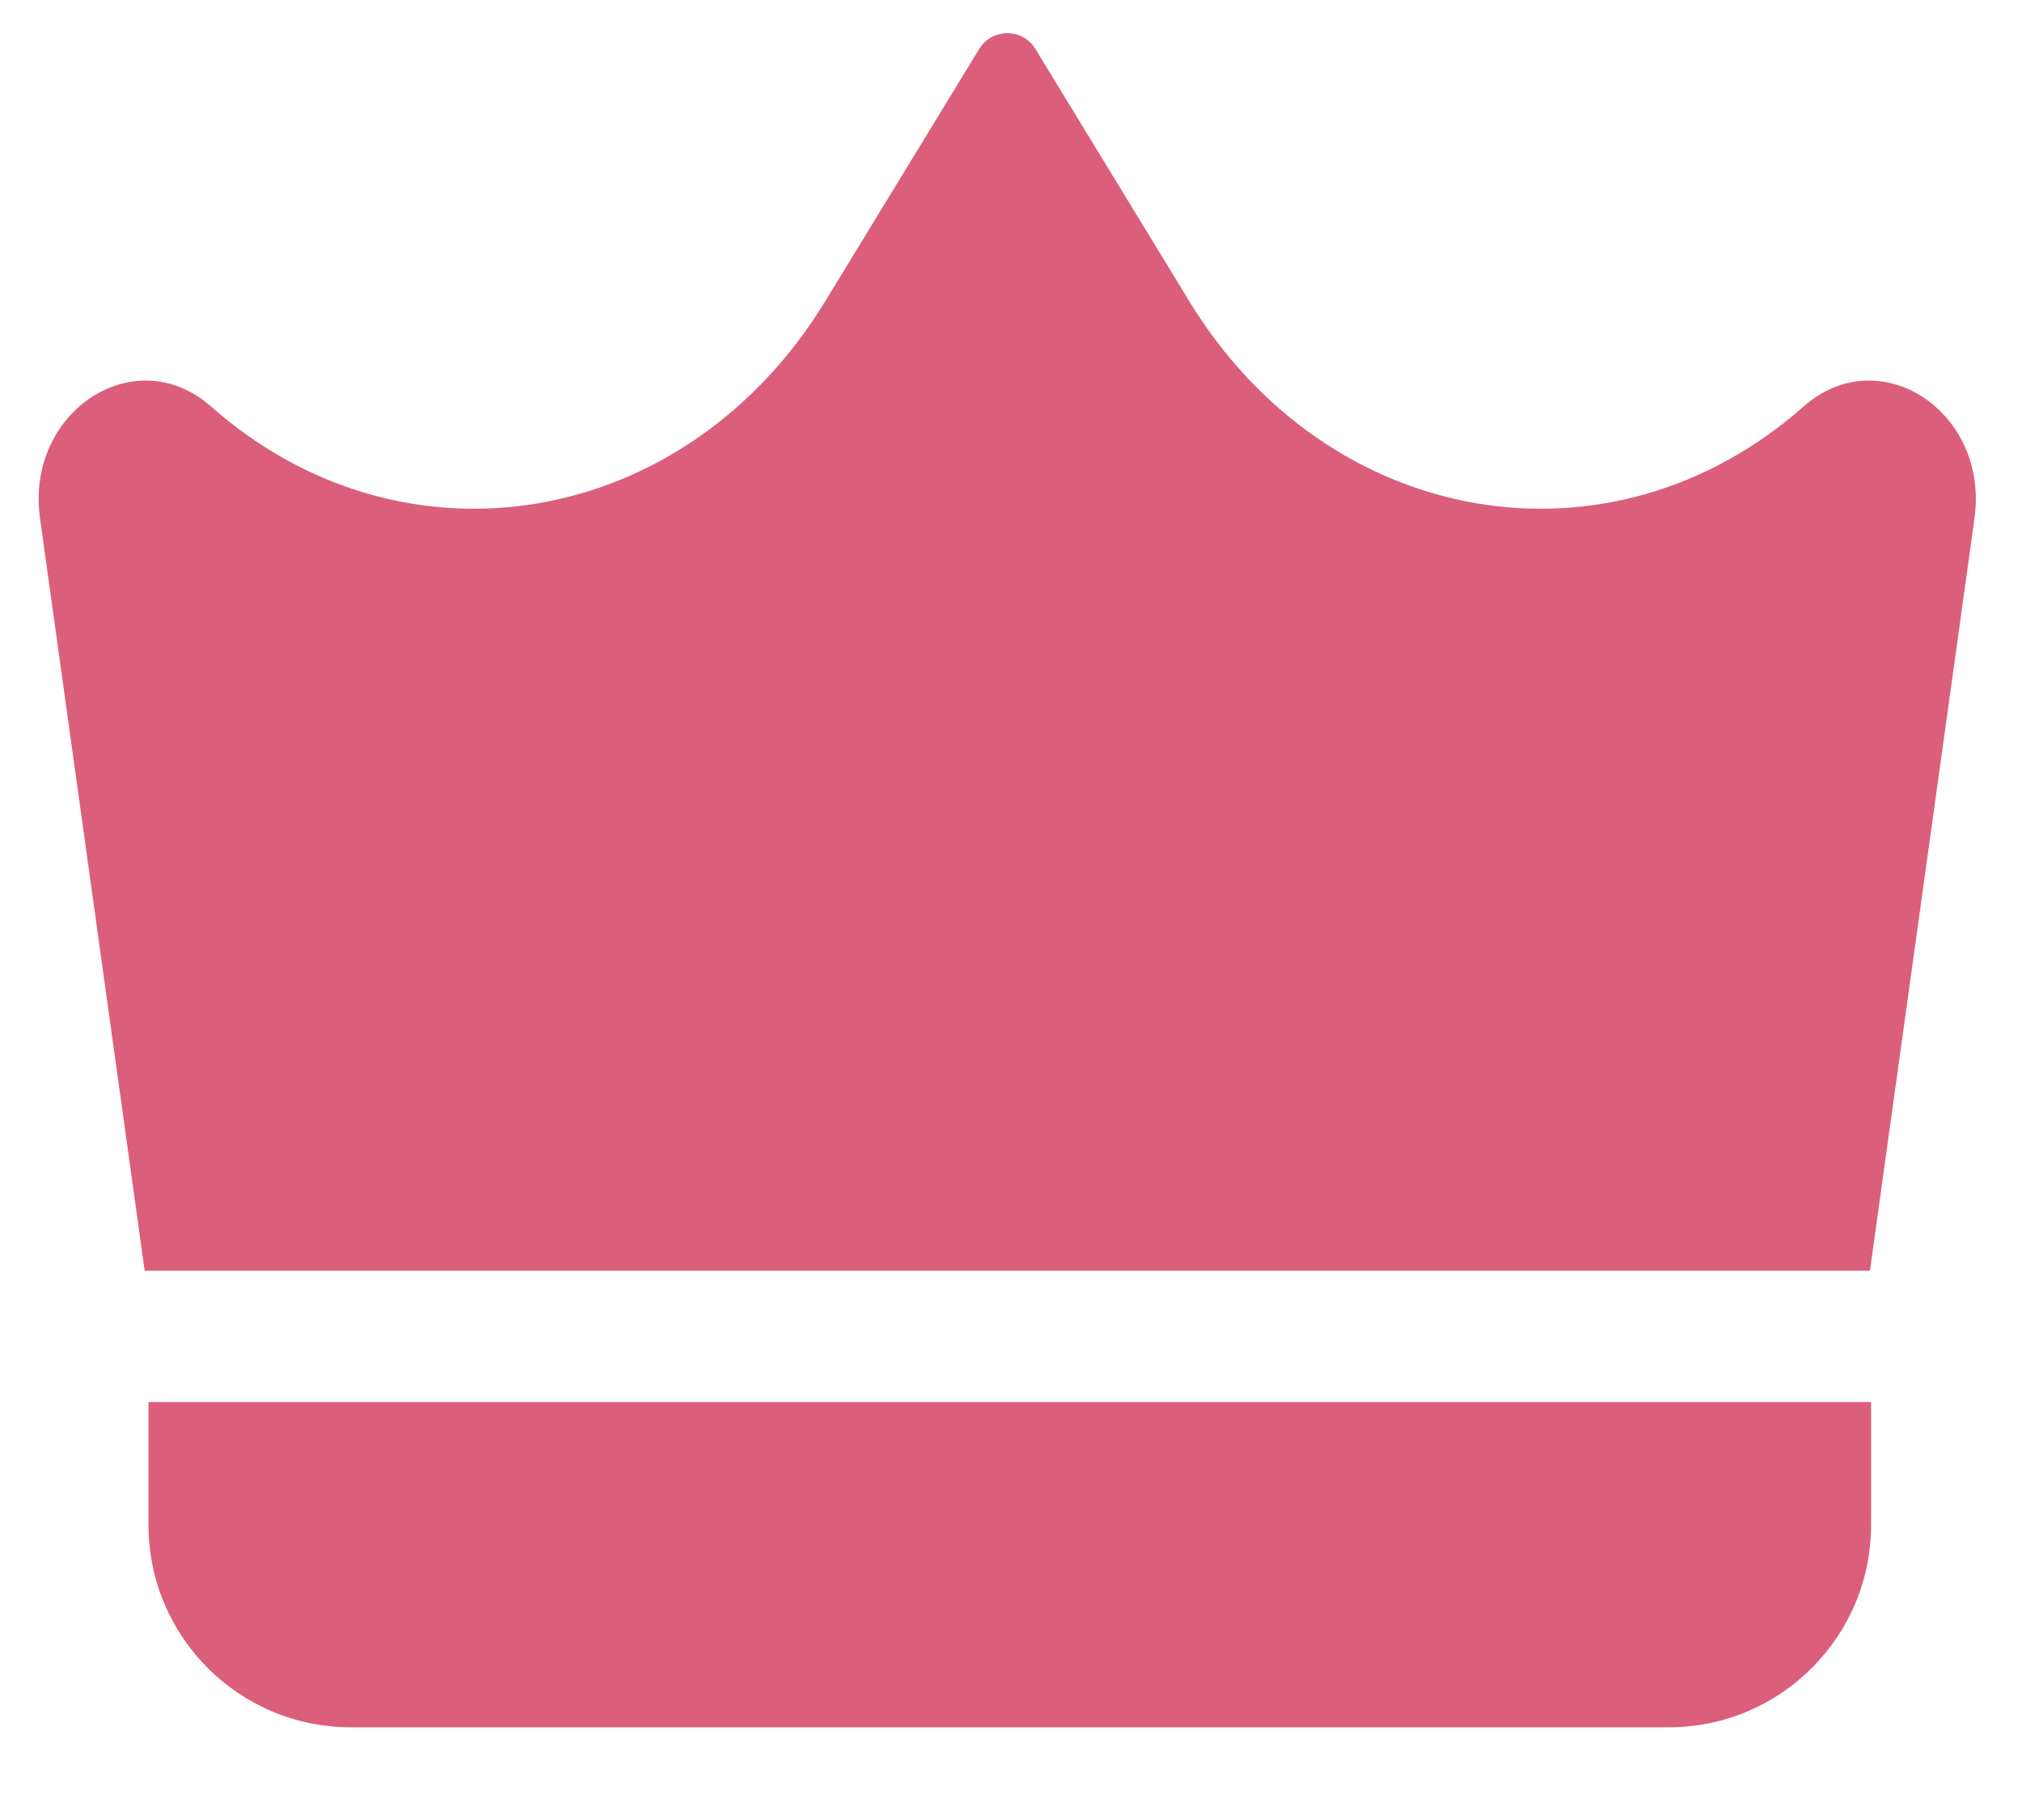
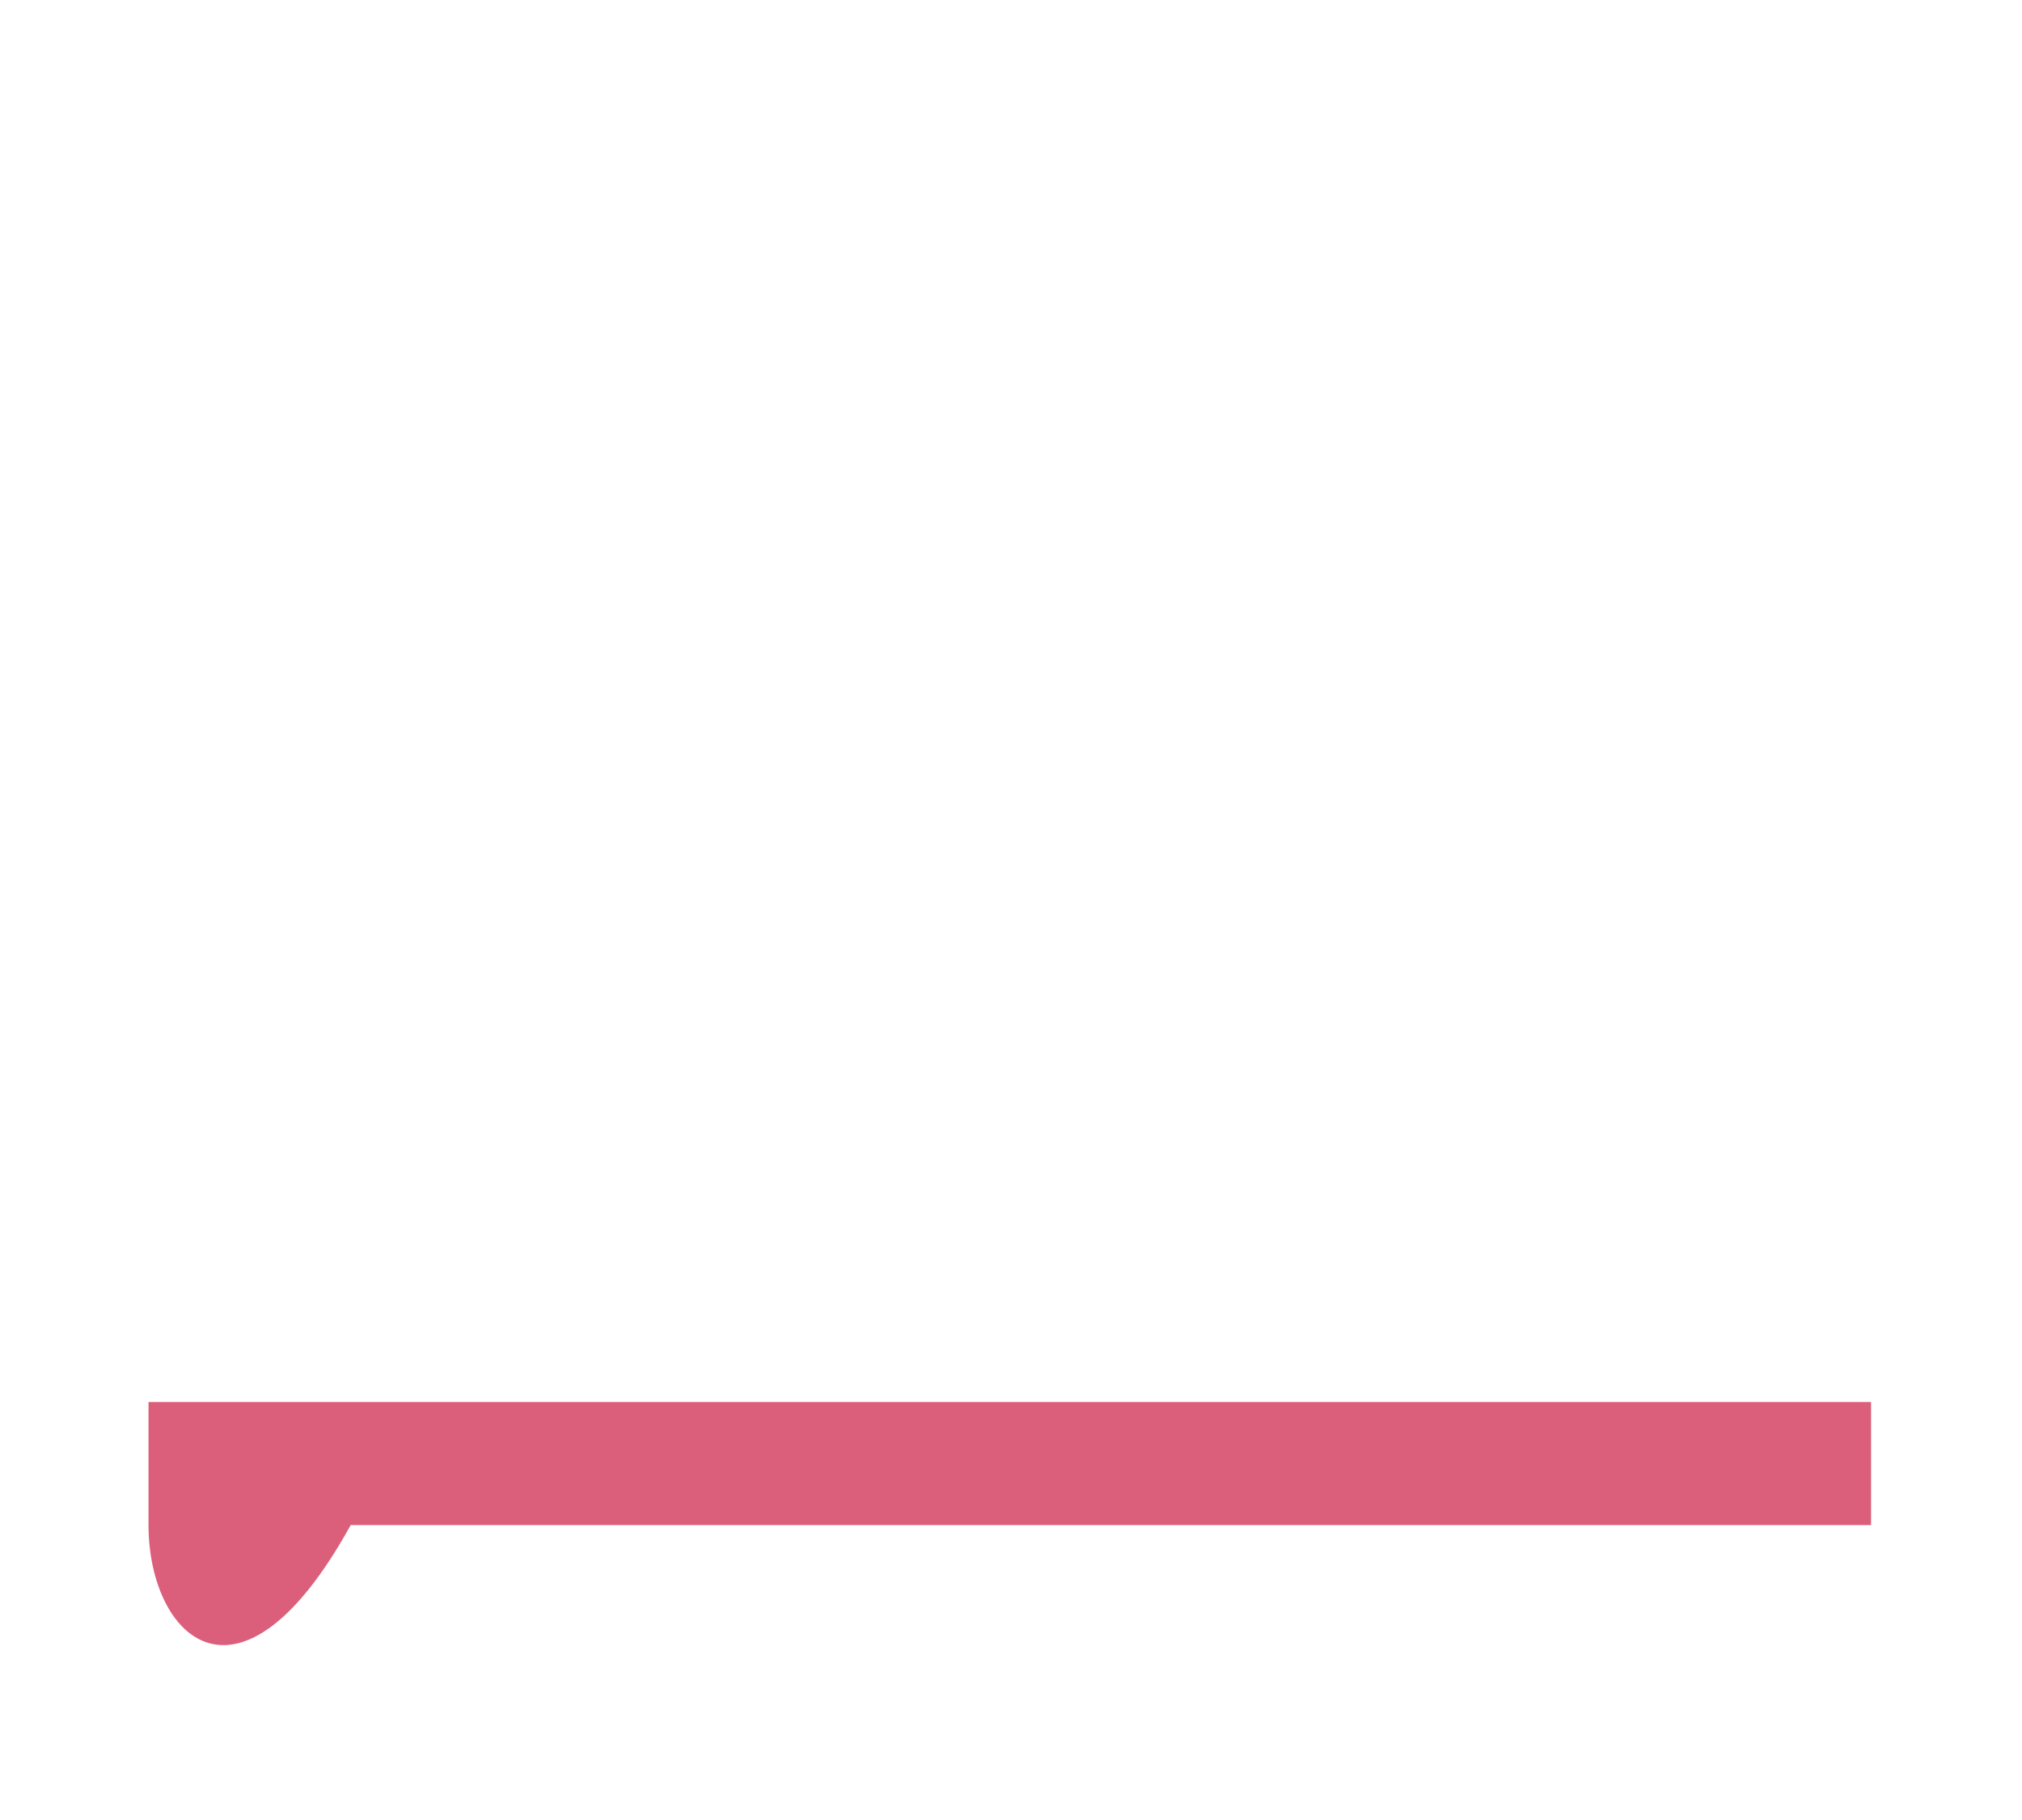
<svg xmlns="http://www.w3.org/2000/svg" width="20" height="18" viewBox="0 0 20 18" fill="none">
-   <path d="M11.762 2.977L10.242 0.485C10.115 0.276 9.812 0.276 9.685 0.485L8.164 2.977C6.79 5.23 4 5.709 2.087 4.02C1.336 3.358 0.249 4.069 0.396 5.127L1.431 12.567H18.496L19.53 5.127C19.677 4.069 18.59 3.358 17.84 4.02C15.927 5.709 13.136 5.23 11.762 2.977Z" fill="#DB5F7A" />
-   <path d="M1.469 15.083V13.866H18.507V15.083C18.507 16.187 17.611 17.083 16.507 17.083H3.469C2.364 17.083 1.469 16.187 1.469 15.083Z" fill="#DB5F7A" />
+   <path d="M1.469 15.083V13.866H18.507V15.083H3.469C2.364 17.083 1.469 16.187 1.469 15.083Z" fill="#DB5F7A" />
</svg>